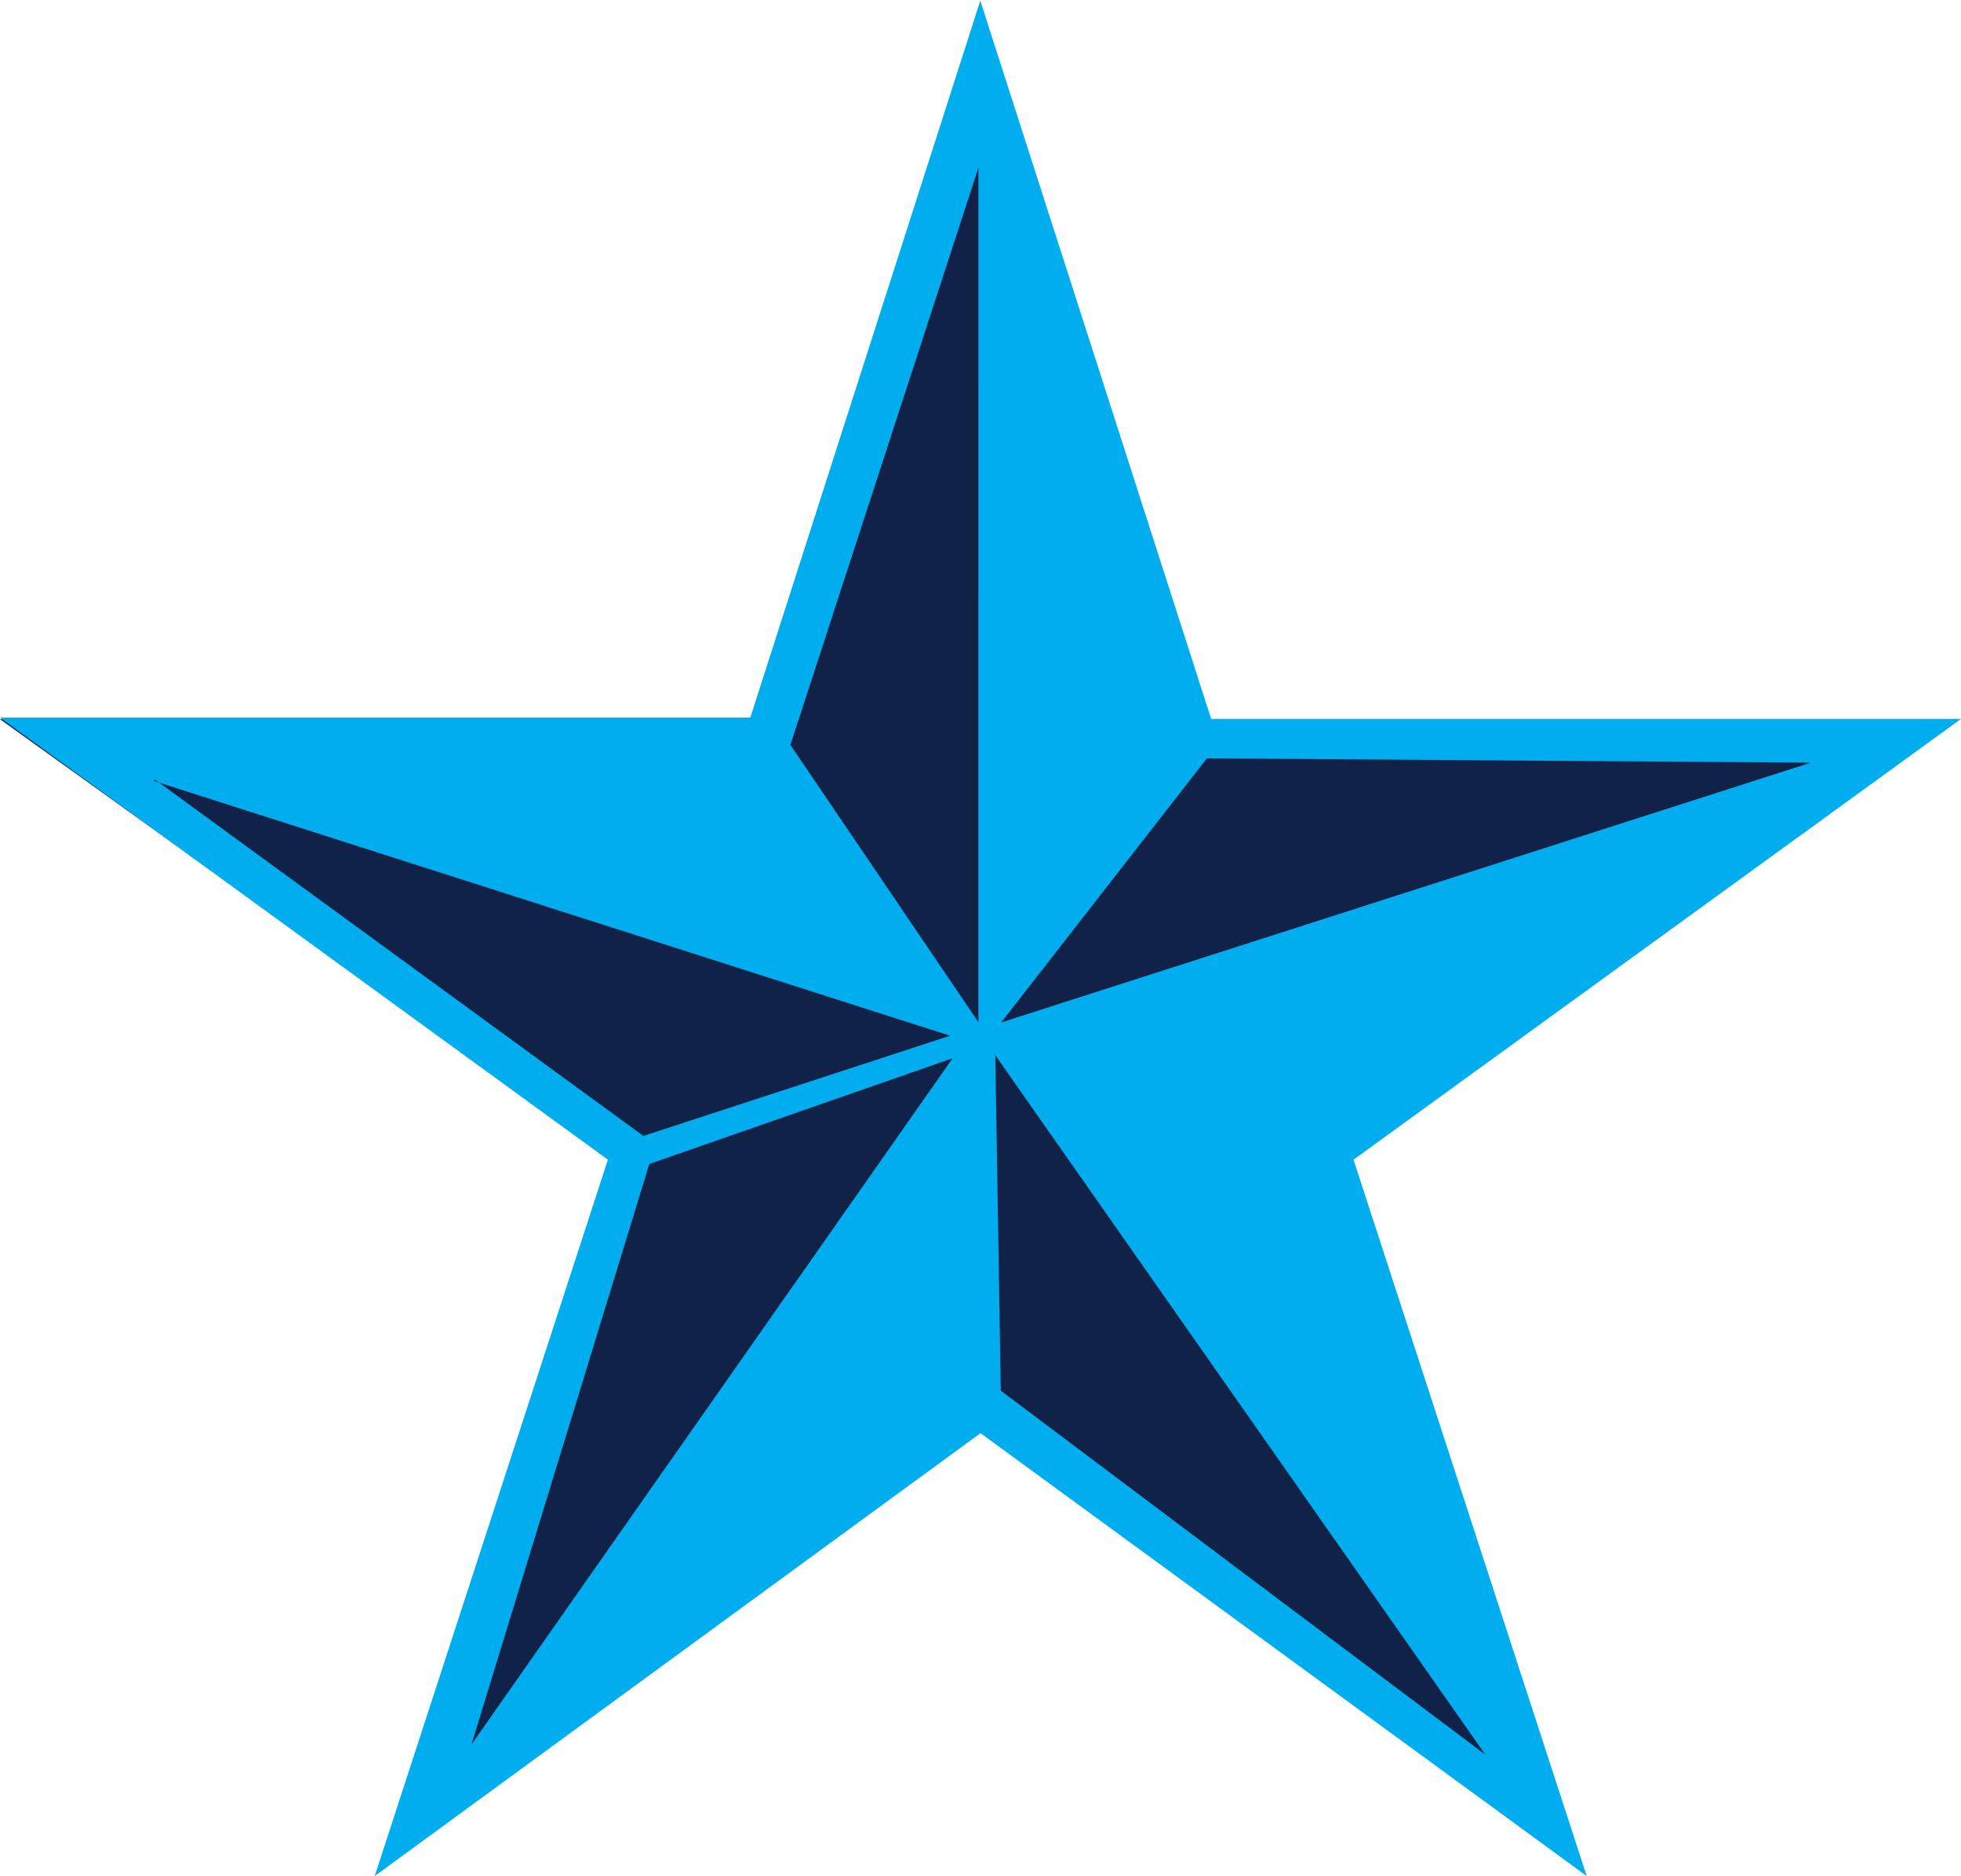
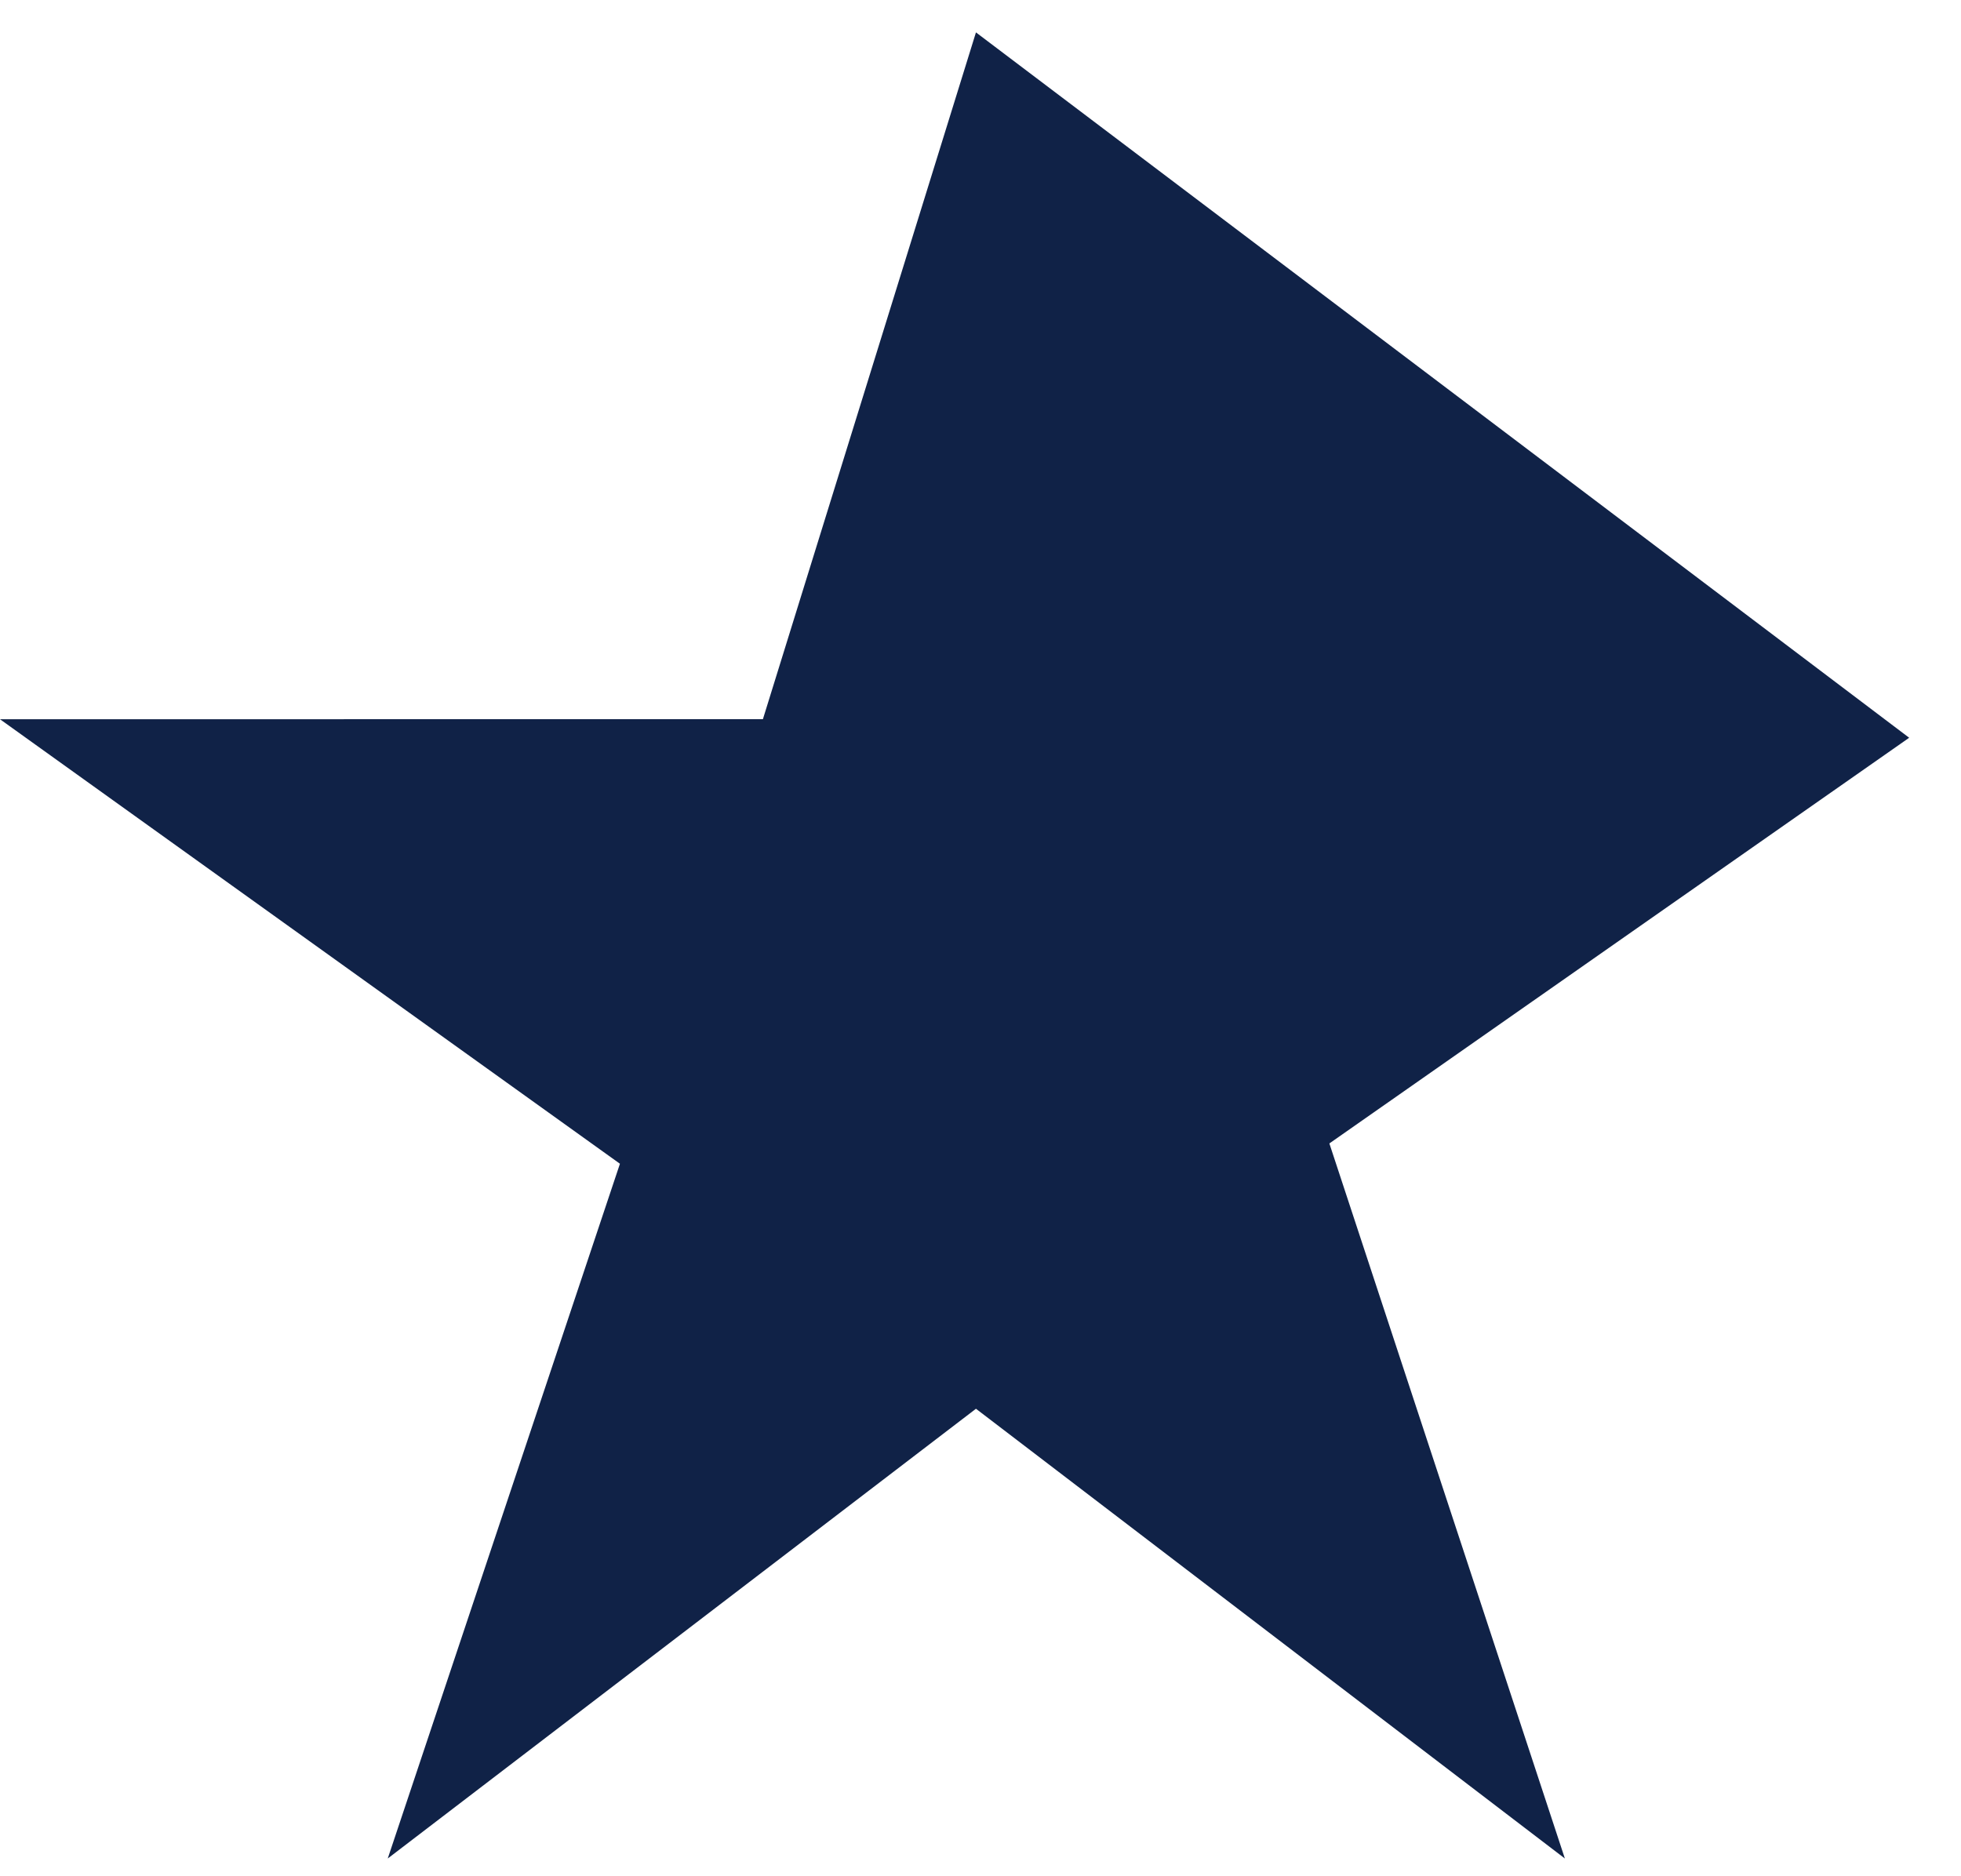
<svg xmlns="http://www.w3.org/2000/svg" width="90.68" height="86.765" viewBox="0 0 90.68 86.765">
  <g id="Group_5116" data-name="Group 5116" transform="translate(-235.16 -2018.002)">
-     <path id="Path_13776" data-name="Path 13776" d="M235.16,2051.266l28.667,20.558-10.737,32.131,27.2-20.8,27.232,20.8-10.89-33.07,26.811-18.763H291.169L280.29,2019.5l-9.852,31.763Z" fill="#102247" />
-     <path id="Path_13777" data-name="Path 13777" d="M95.18,515.309l10.666,33.19H140.52l-28.091,20.385,10.783,33.131L95.18,581.532,67.167,602.015,77.95,568.884,49.84,548.44H84.534L95.18,515.25Zm38.405,35.213-27.935-.2-9.513,12.215,37.448-12.019ZM118.524,596.4,96.118,579.568l-.254-15.515Zm-46.883-.471,8.224-26.847,14.026-4.89Zm-14.631-44.62,22.582,16.477,14.182-4.635L56.951,551.366Zm38.073-28.3L86.389,549.7l8.693,12.824Z" transform="translate(185.32 1502.752)" fill="#00aeef" fill-rule="evenodd" />
+     <path id="Path_13776" data-name="Path 13776" d="M235.16,2051.266l28.667,20.558-10.737,32.131,27.2-20.8,27.232,20.8-10.89-33.07,26.811-18.763L280.29,2019.5l-9.852,31.763Z" fill="#102247" />
  </g>
</svg>